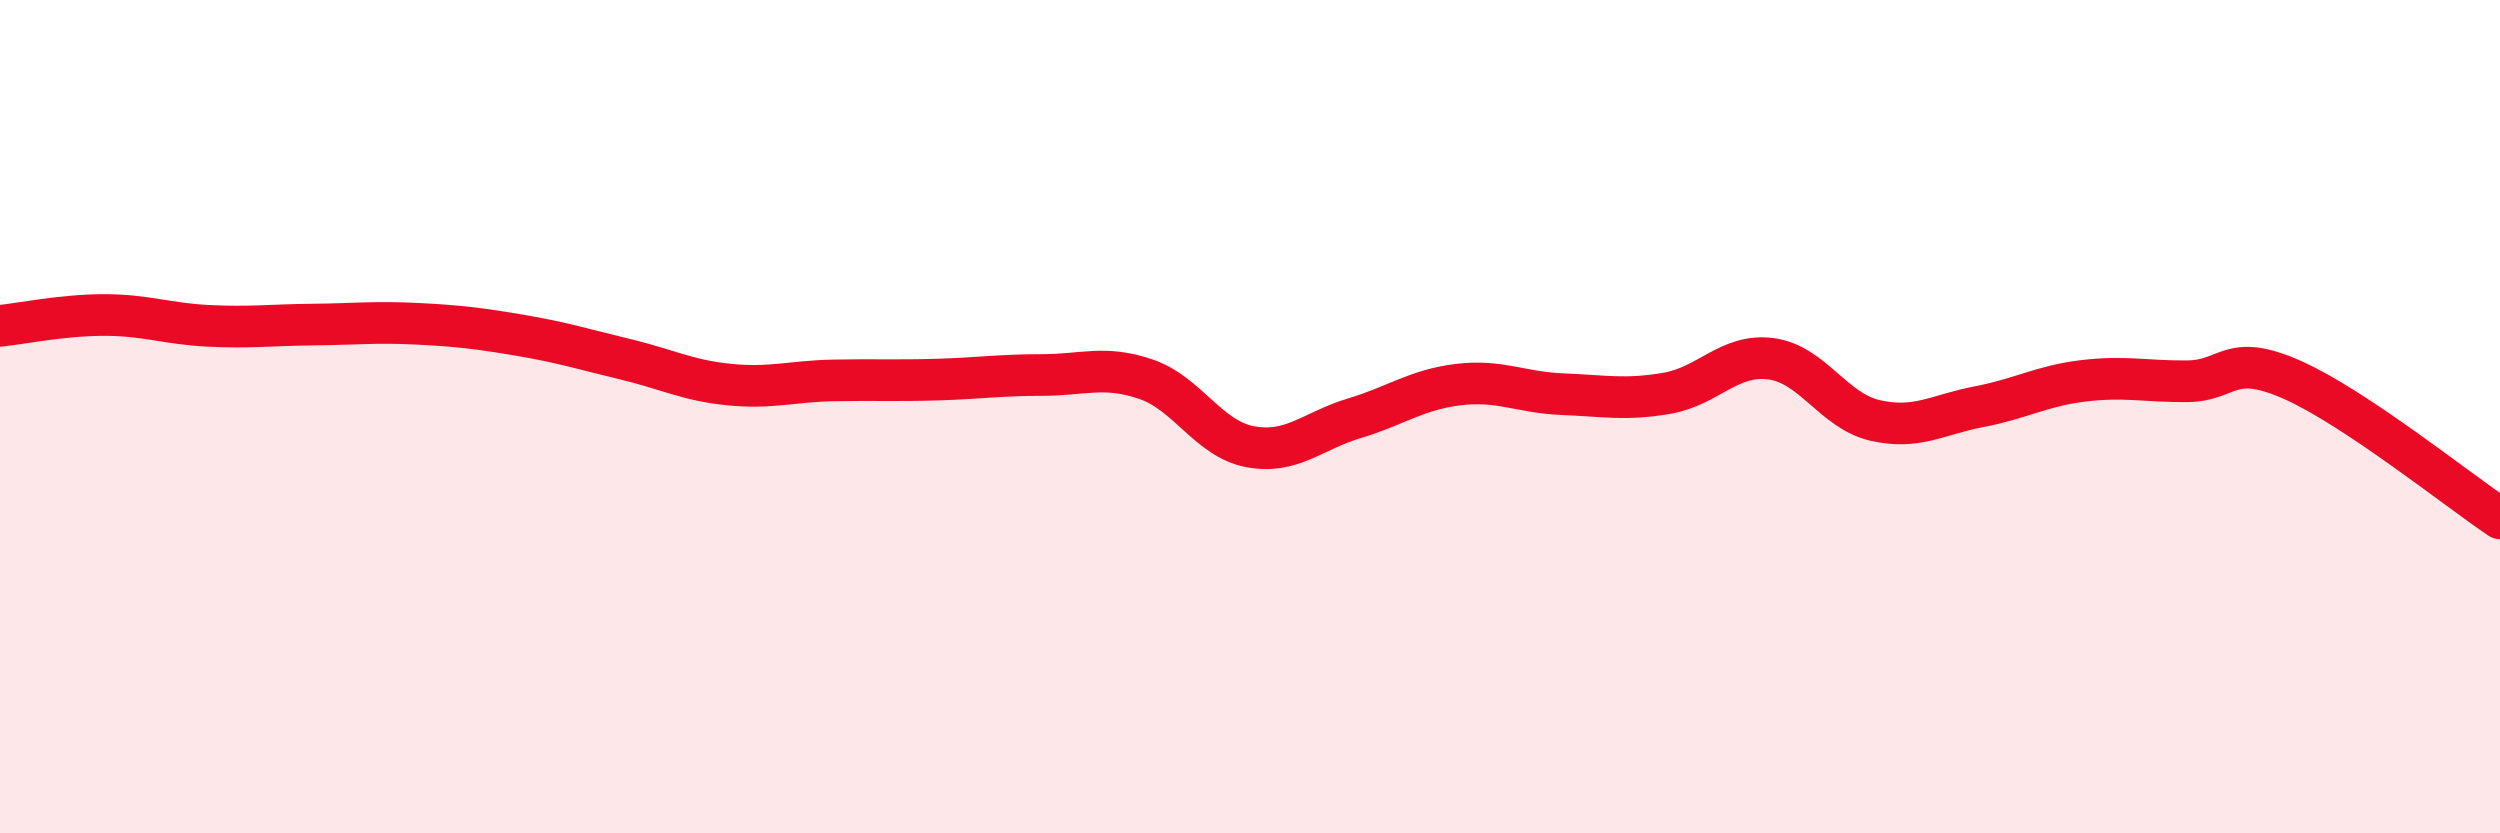
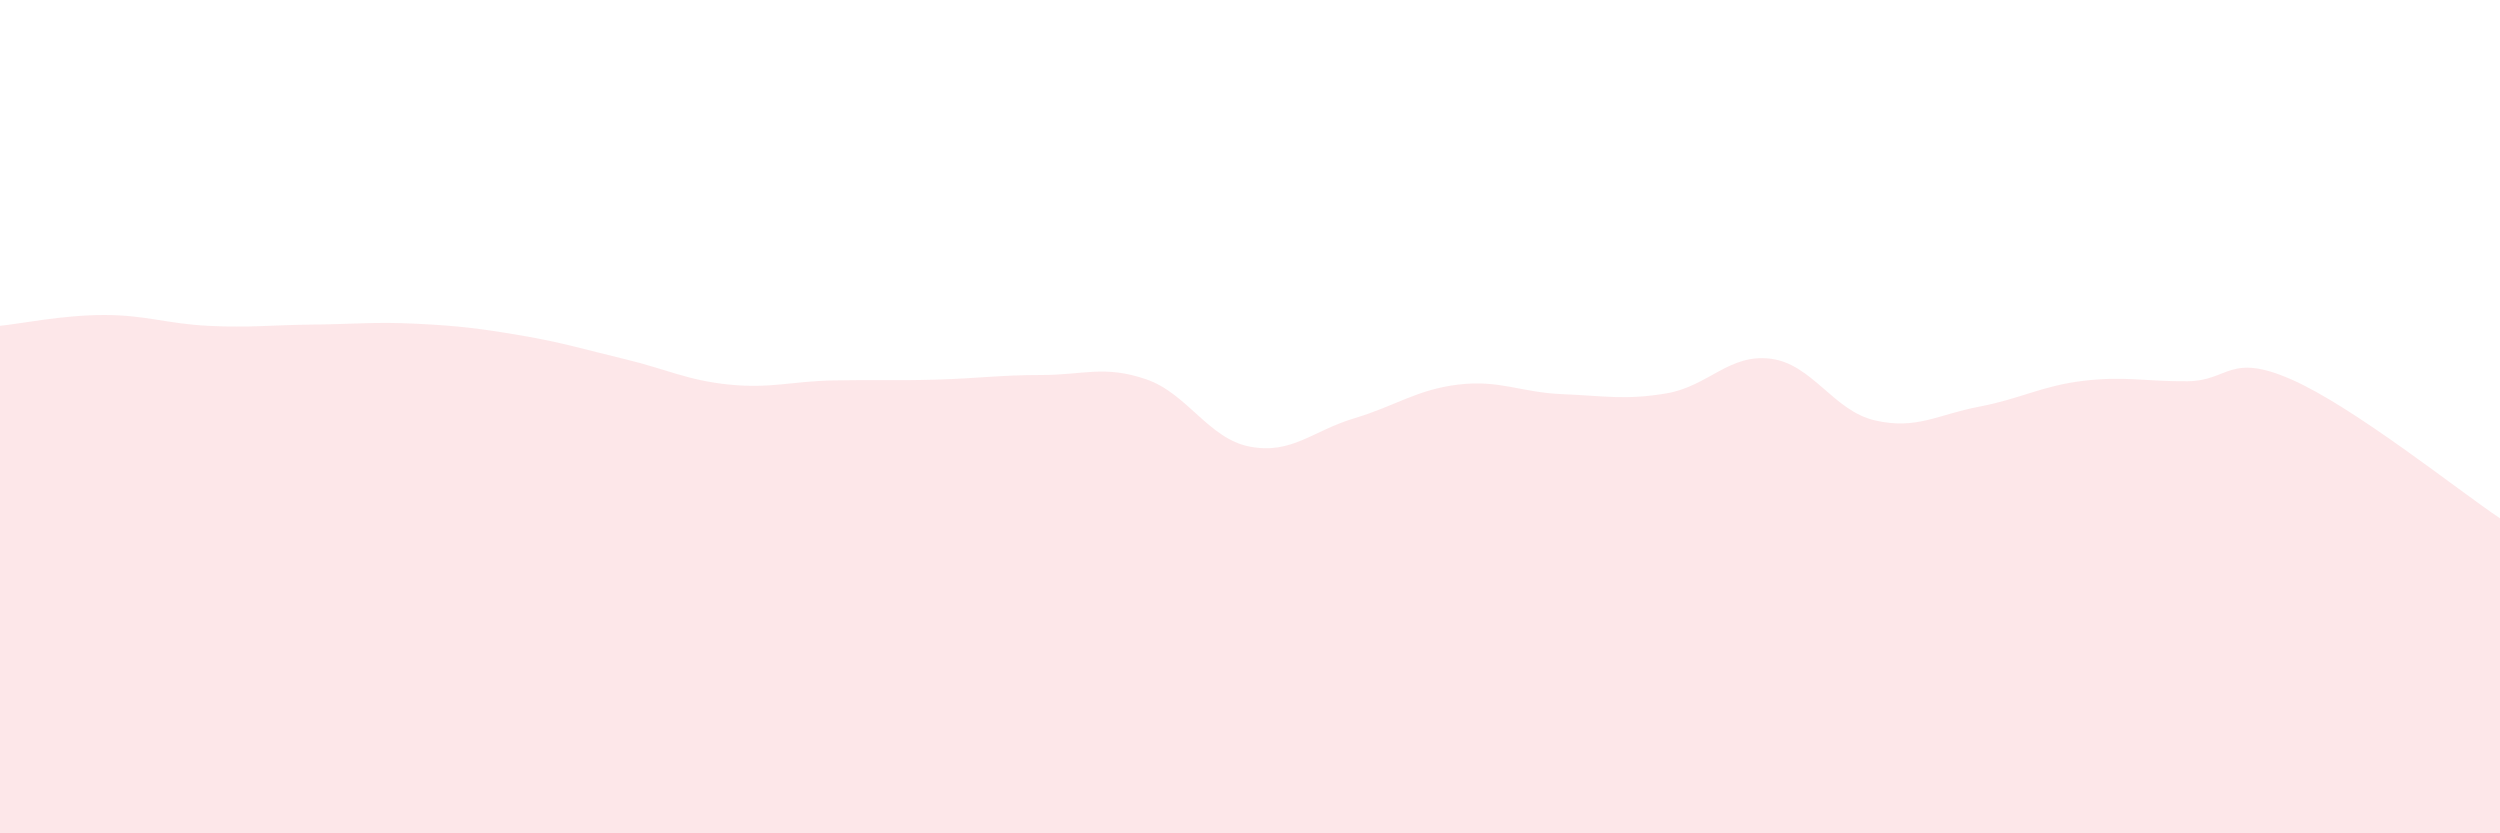
<svg xmlns="http://www.w3.org/2000/svg" width="60" height="20" viewBox="0 0 60 20">
  <path d="M 0,7.82 C 0.5,7.77 1.5,7.56 2.5,7.56 C 3.5,7.56 4,7.77 5,7.82 C 6,7.87 6.5,7.8 7.5,7.79 C 8.5,7.78 9,7.72 10,7.77 C 11,7.82 11.5,7.88 12.5,8.05 C 13.5,8.22 14,8.38 15,8.62 C 16,8.86 16.5,9.13 17.5,9.23 C 18.5,9.33 19,9.15 20,9.13 C 21,9.11 21.5,9.14 22.5,9.11 C 23.5,9.08 24,9 25,9 C 26,9 26.5,8.76 27.5,9.1 C 28.5,9.44 29,10.53 30,10.72 C 31,10.91 31.5,10.34 32.5,10.04 C 33.5,9.74 34,9.35 35,9.23 C 36,9.11 36.5,9.42 37.5,9.46 C 38.5,9.5 39,9.61 40,9.44 C 41,9.27 41.5,8.48 42.5,8.61 C 43.5,8.74 44,9.86 45,10.09 C 46,10.32 46.5,9.95 47.5,9.76 C 48.5,9.57 49,9.26 50,9.14 C 51,9.02 51.5,9.16 52.5,9.15 C 53.5,9.14 53.5,8.45 55,9.11 C 56.5,9.77 59,11.77 60,12.44L60 20L0 20Z" fill="#EB0A25" opacity="0.1" stroke-linecap="round" stroke-linejoin="round" />
-   <path d="M 0,7.82 C 0.5,7.77 1.5,7.56 2.5,7.56 C 3.5,7.56 4,7.77 5,7.82 C 6,7.87 6.5,7.8 7.5,7.79 C 8.5,7.78 9,7.72 10,7.77 C 11,7.82 11.5,7.88 12.5,8.05 C 13.5,8.22 14,8.38 15,8.62 C 16,8.86 16.5,9.13 17.5,9.23 C 18.5,9.33 19,9.15 20,9.13 C 21,9.11 21.5,9.14 22.5,9.11 C 23.5,9.08 24,9 25,9 C 26,9 26.5,8.76 27.5,9.1 C 28.5,9.44 29,10.53 30,10.72 C 31,10.91 31.5,10.34 32.5,10.04 C 33.5,9.74 34,9.35 35,9.23 C 36,9.11 36.5,9.42 37.5,9.46 C 38.5,9.5 39,9.61 40,9.44 C 41,9.27 41.5,8.48 42.5,8.61 C 43.5,8.74 44,9.86 45,10.09 C 46,10.32 46.5,9.95 47.5,9.76 C 48.5,9.57 49,9.26 50,9.14 C 51,9.02 51.5,9.16 52.5,9.15 C 53.5,9.14 53.5,8.45 55,9.11 C 56.5,9.77 59,11.77 60,12.44" stroke="#EB0A25" stroke-width="1" fill="none" stroke-linecap="round" stroke-linejoin="round" />
</svg>